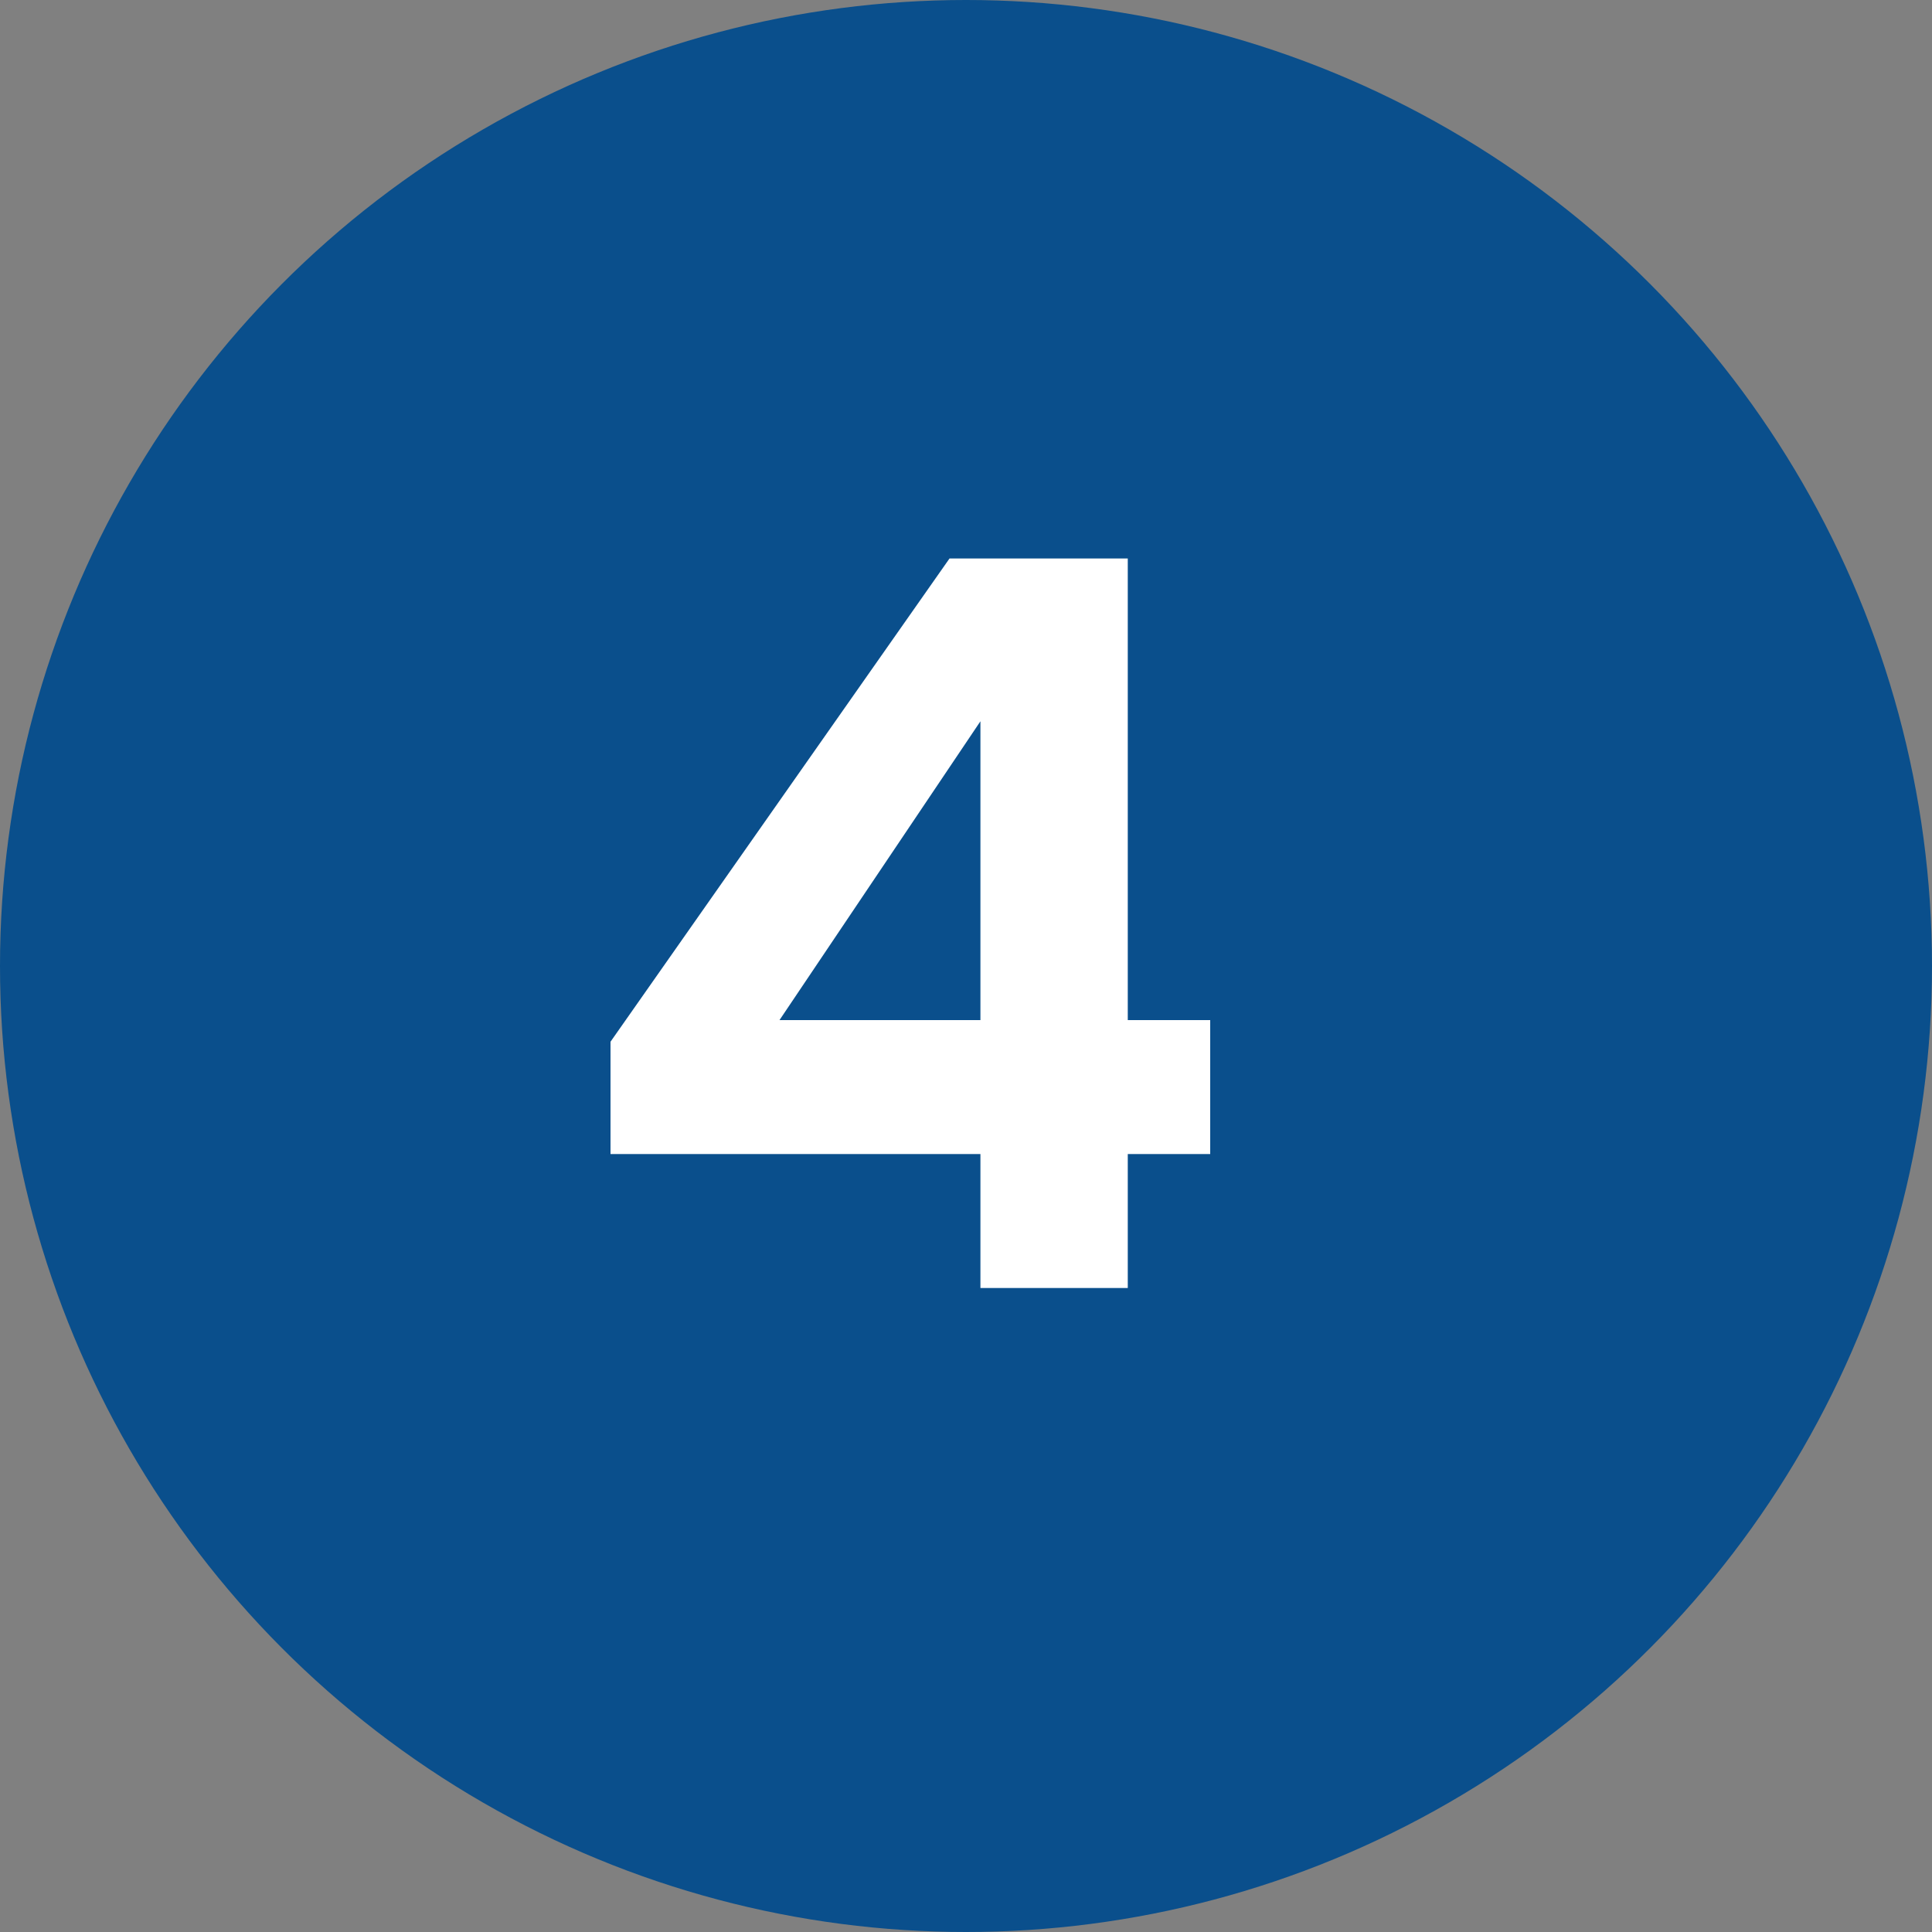
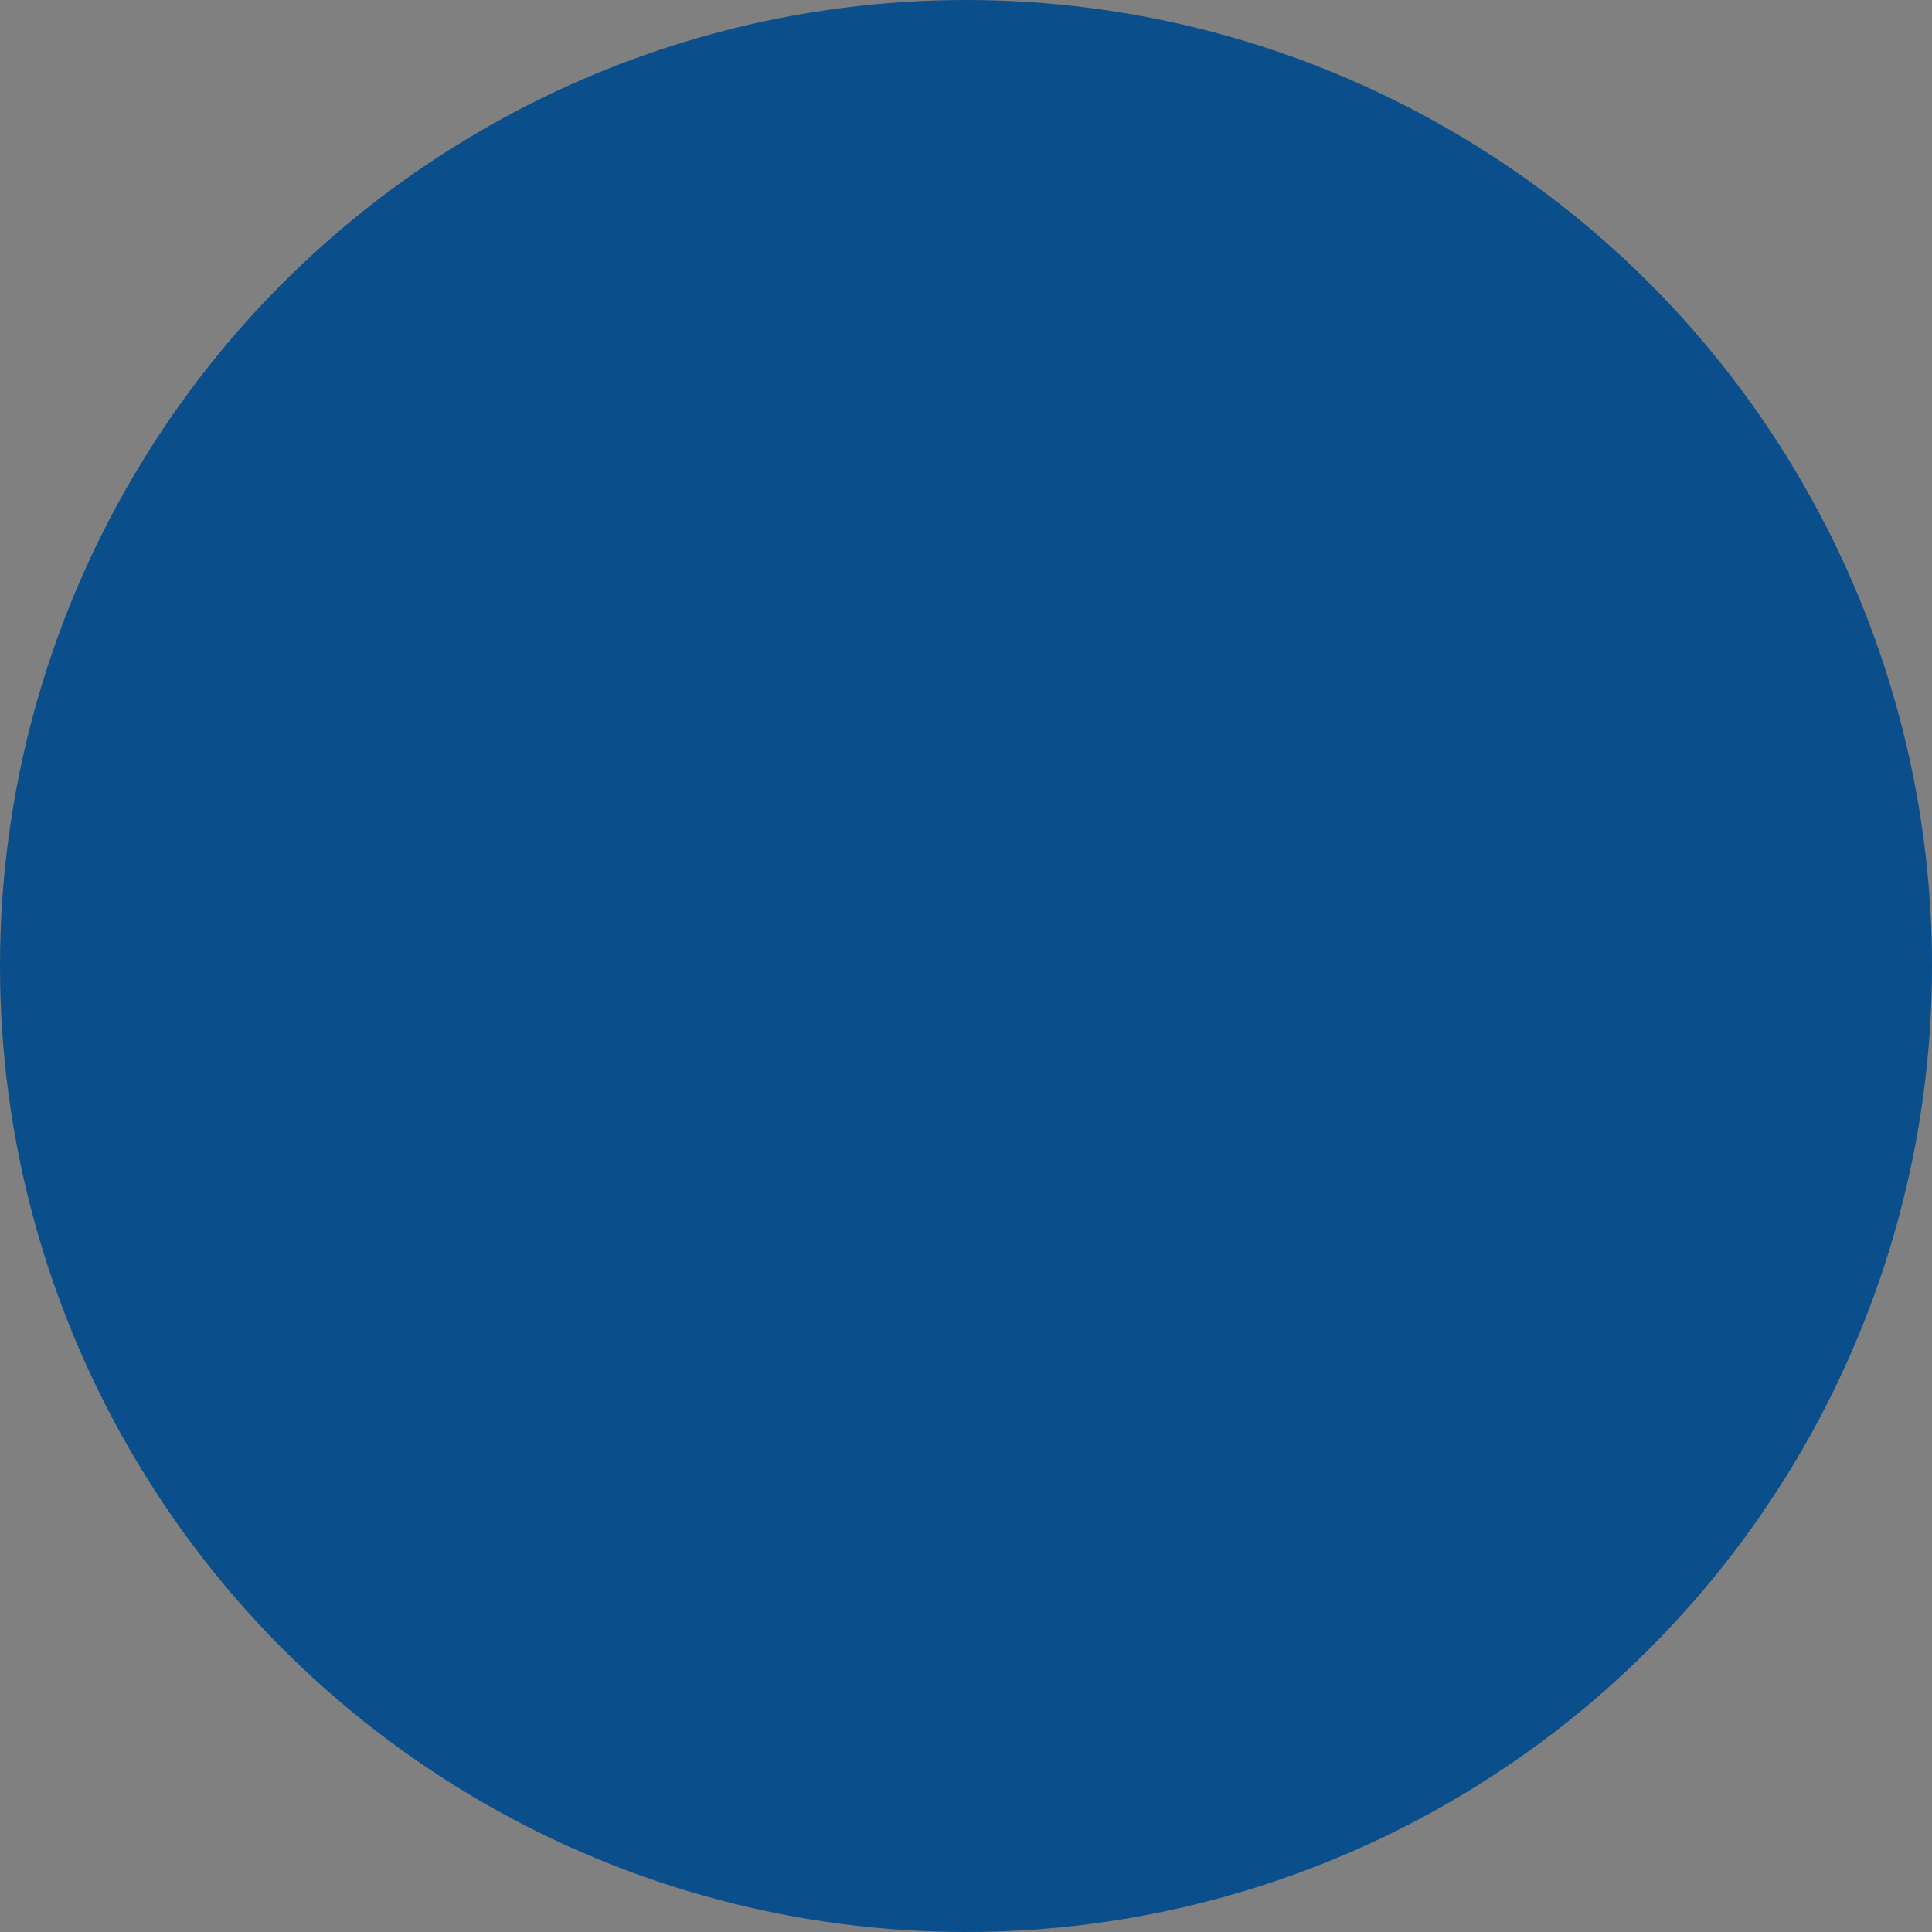
<svg xmlns="http://www.w3.org/2000/svg" width="30" height="30" viewBox="0 0 30 30" fill="none">
  <rect x="0" y="0" width="30" height="30" fill="#808080" stroke="none" />
  <circle cx="15" cy="15" r="15" fill="#0A4F8C" />
-   <path d="M15.224 20V17.92H9.48V16.176L14.744 8.672H17.512V15.84H18.792V17.92H17.512V20H15.224ZM12.104 15.84H15.224V11.2L12.104 15.84Z" fill="white" />
</svg>